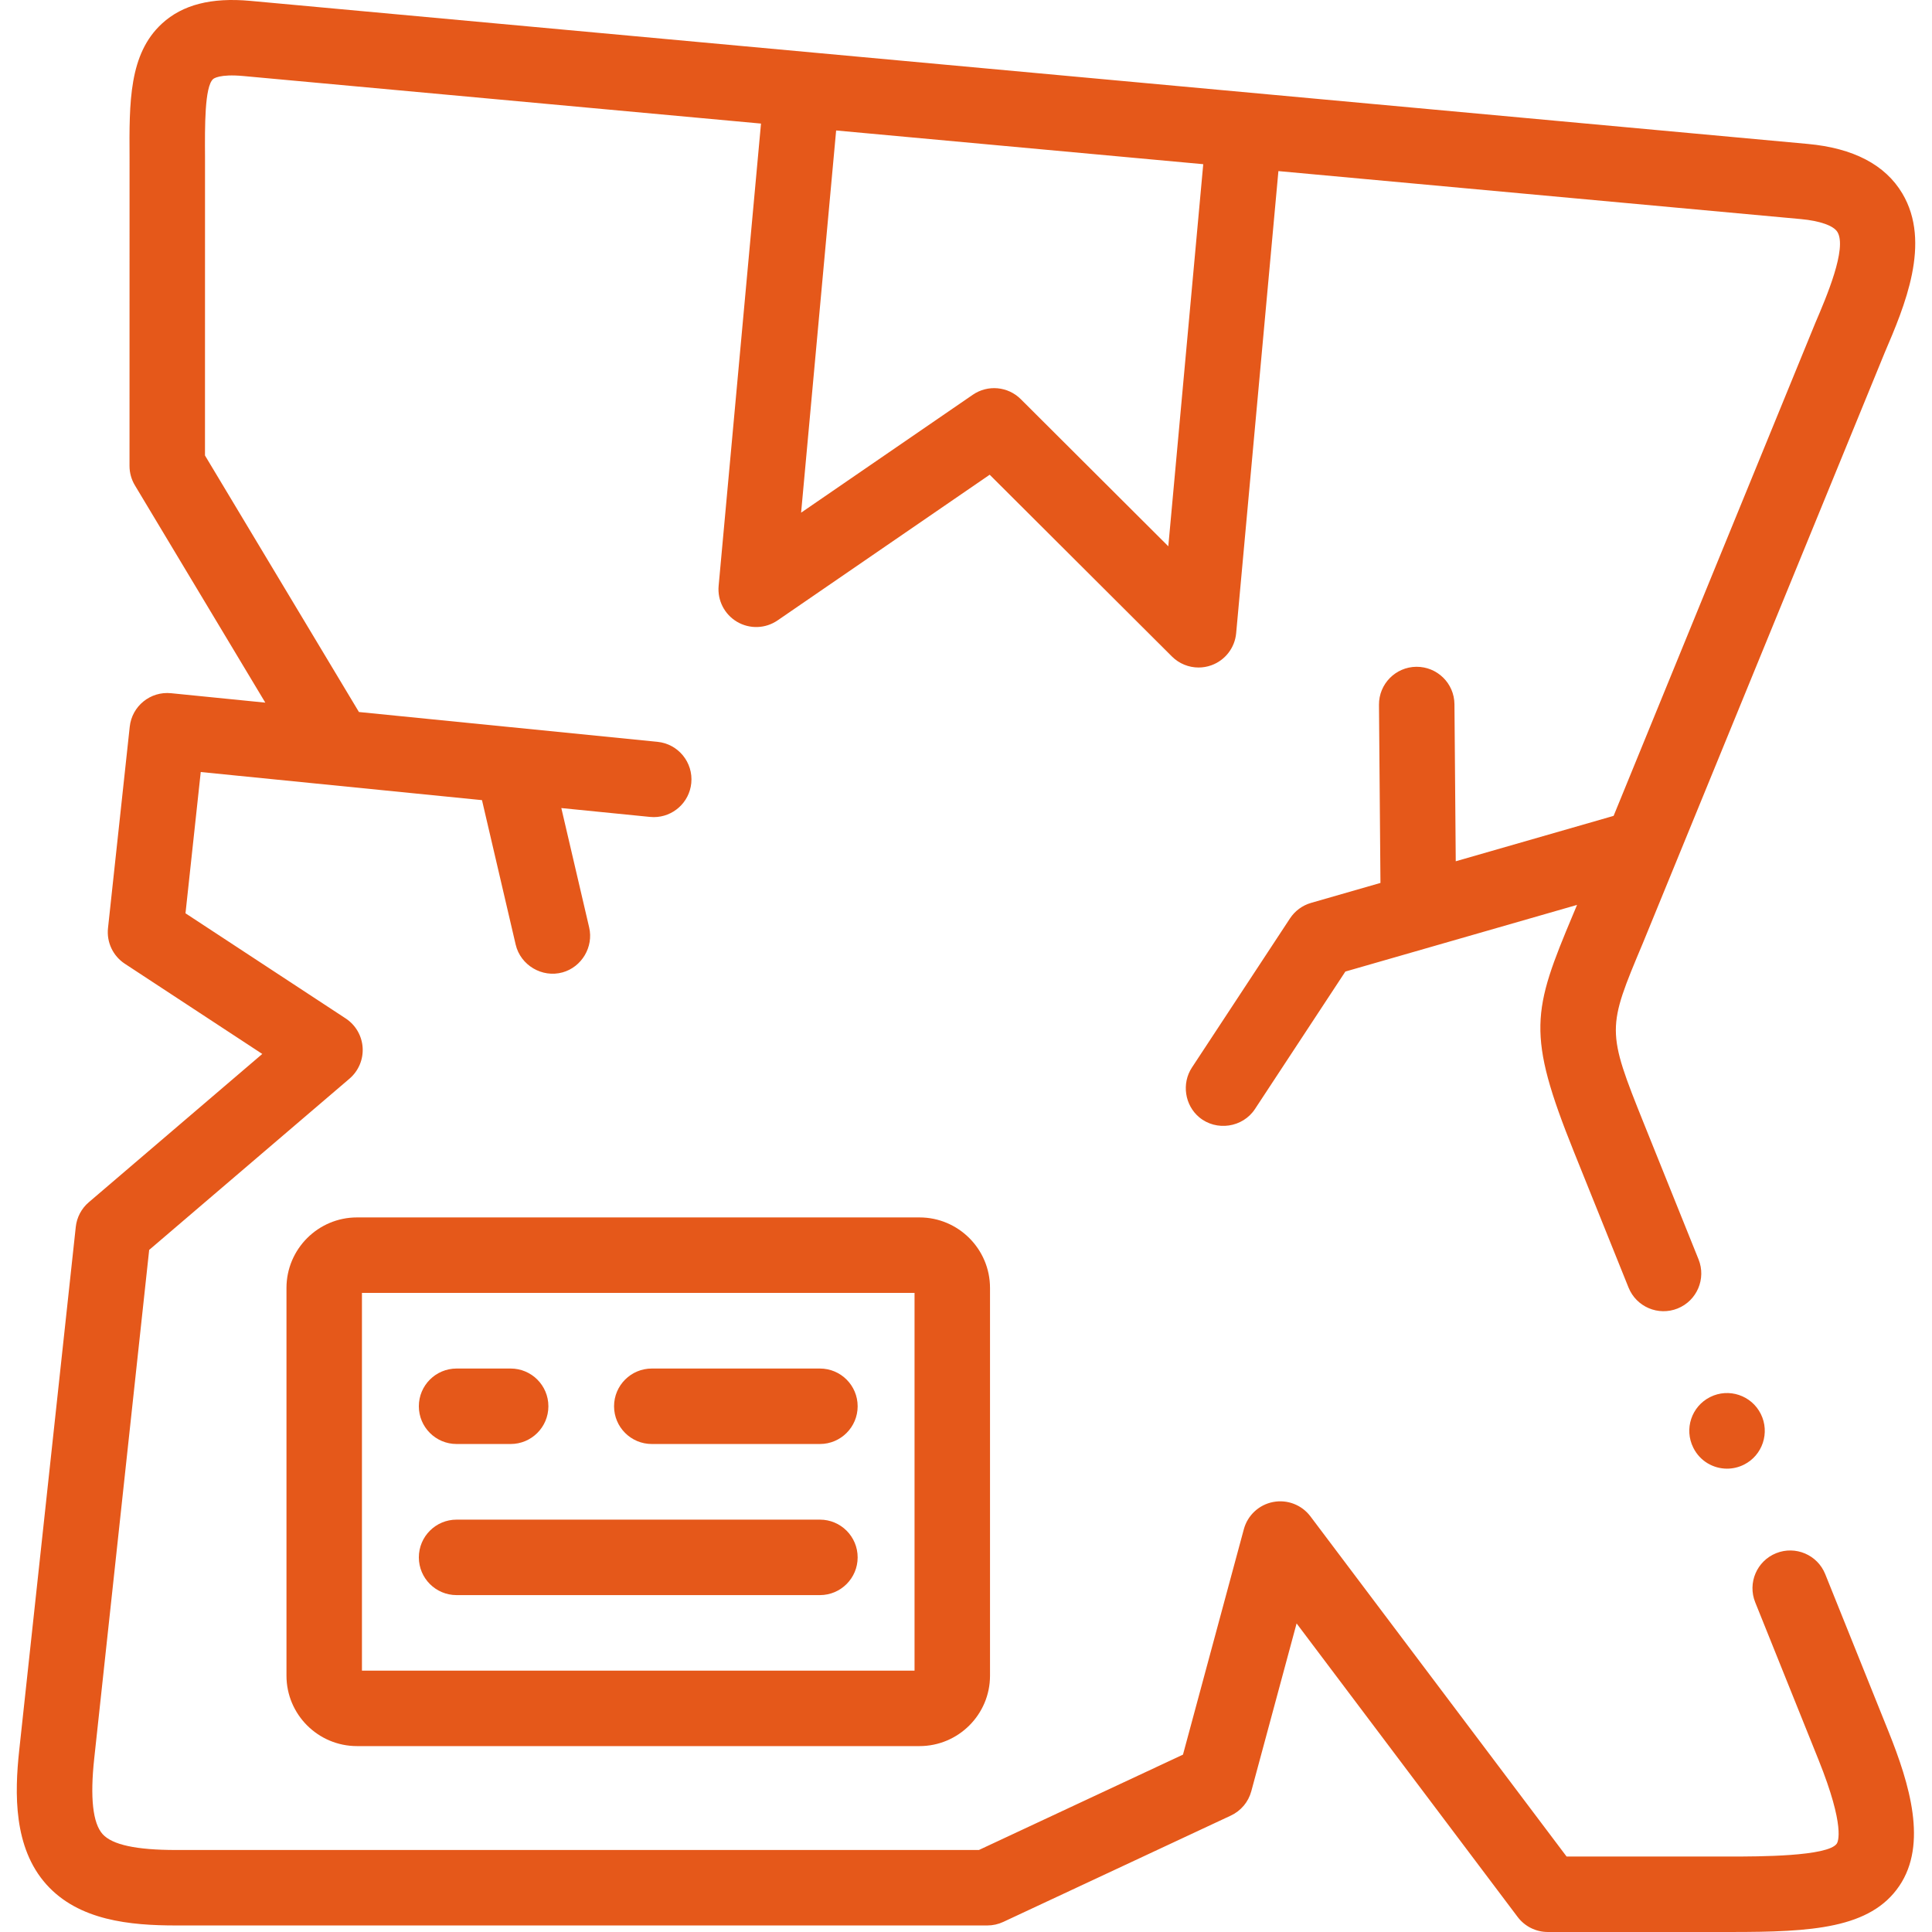
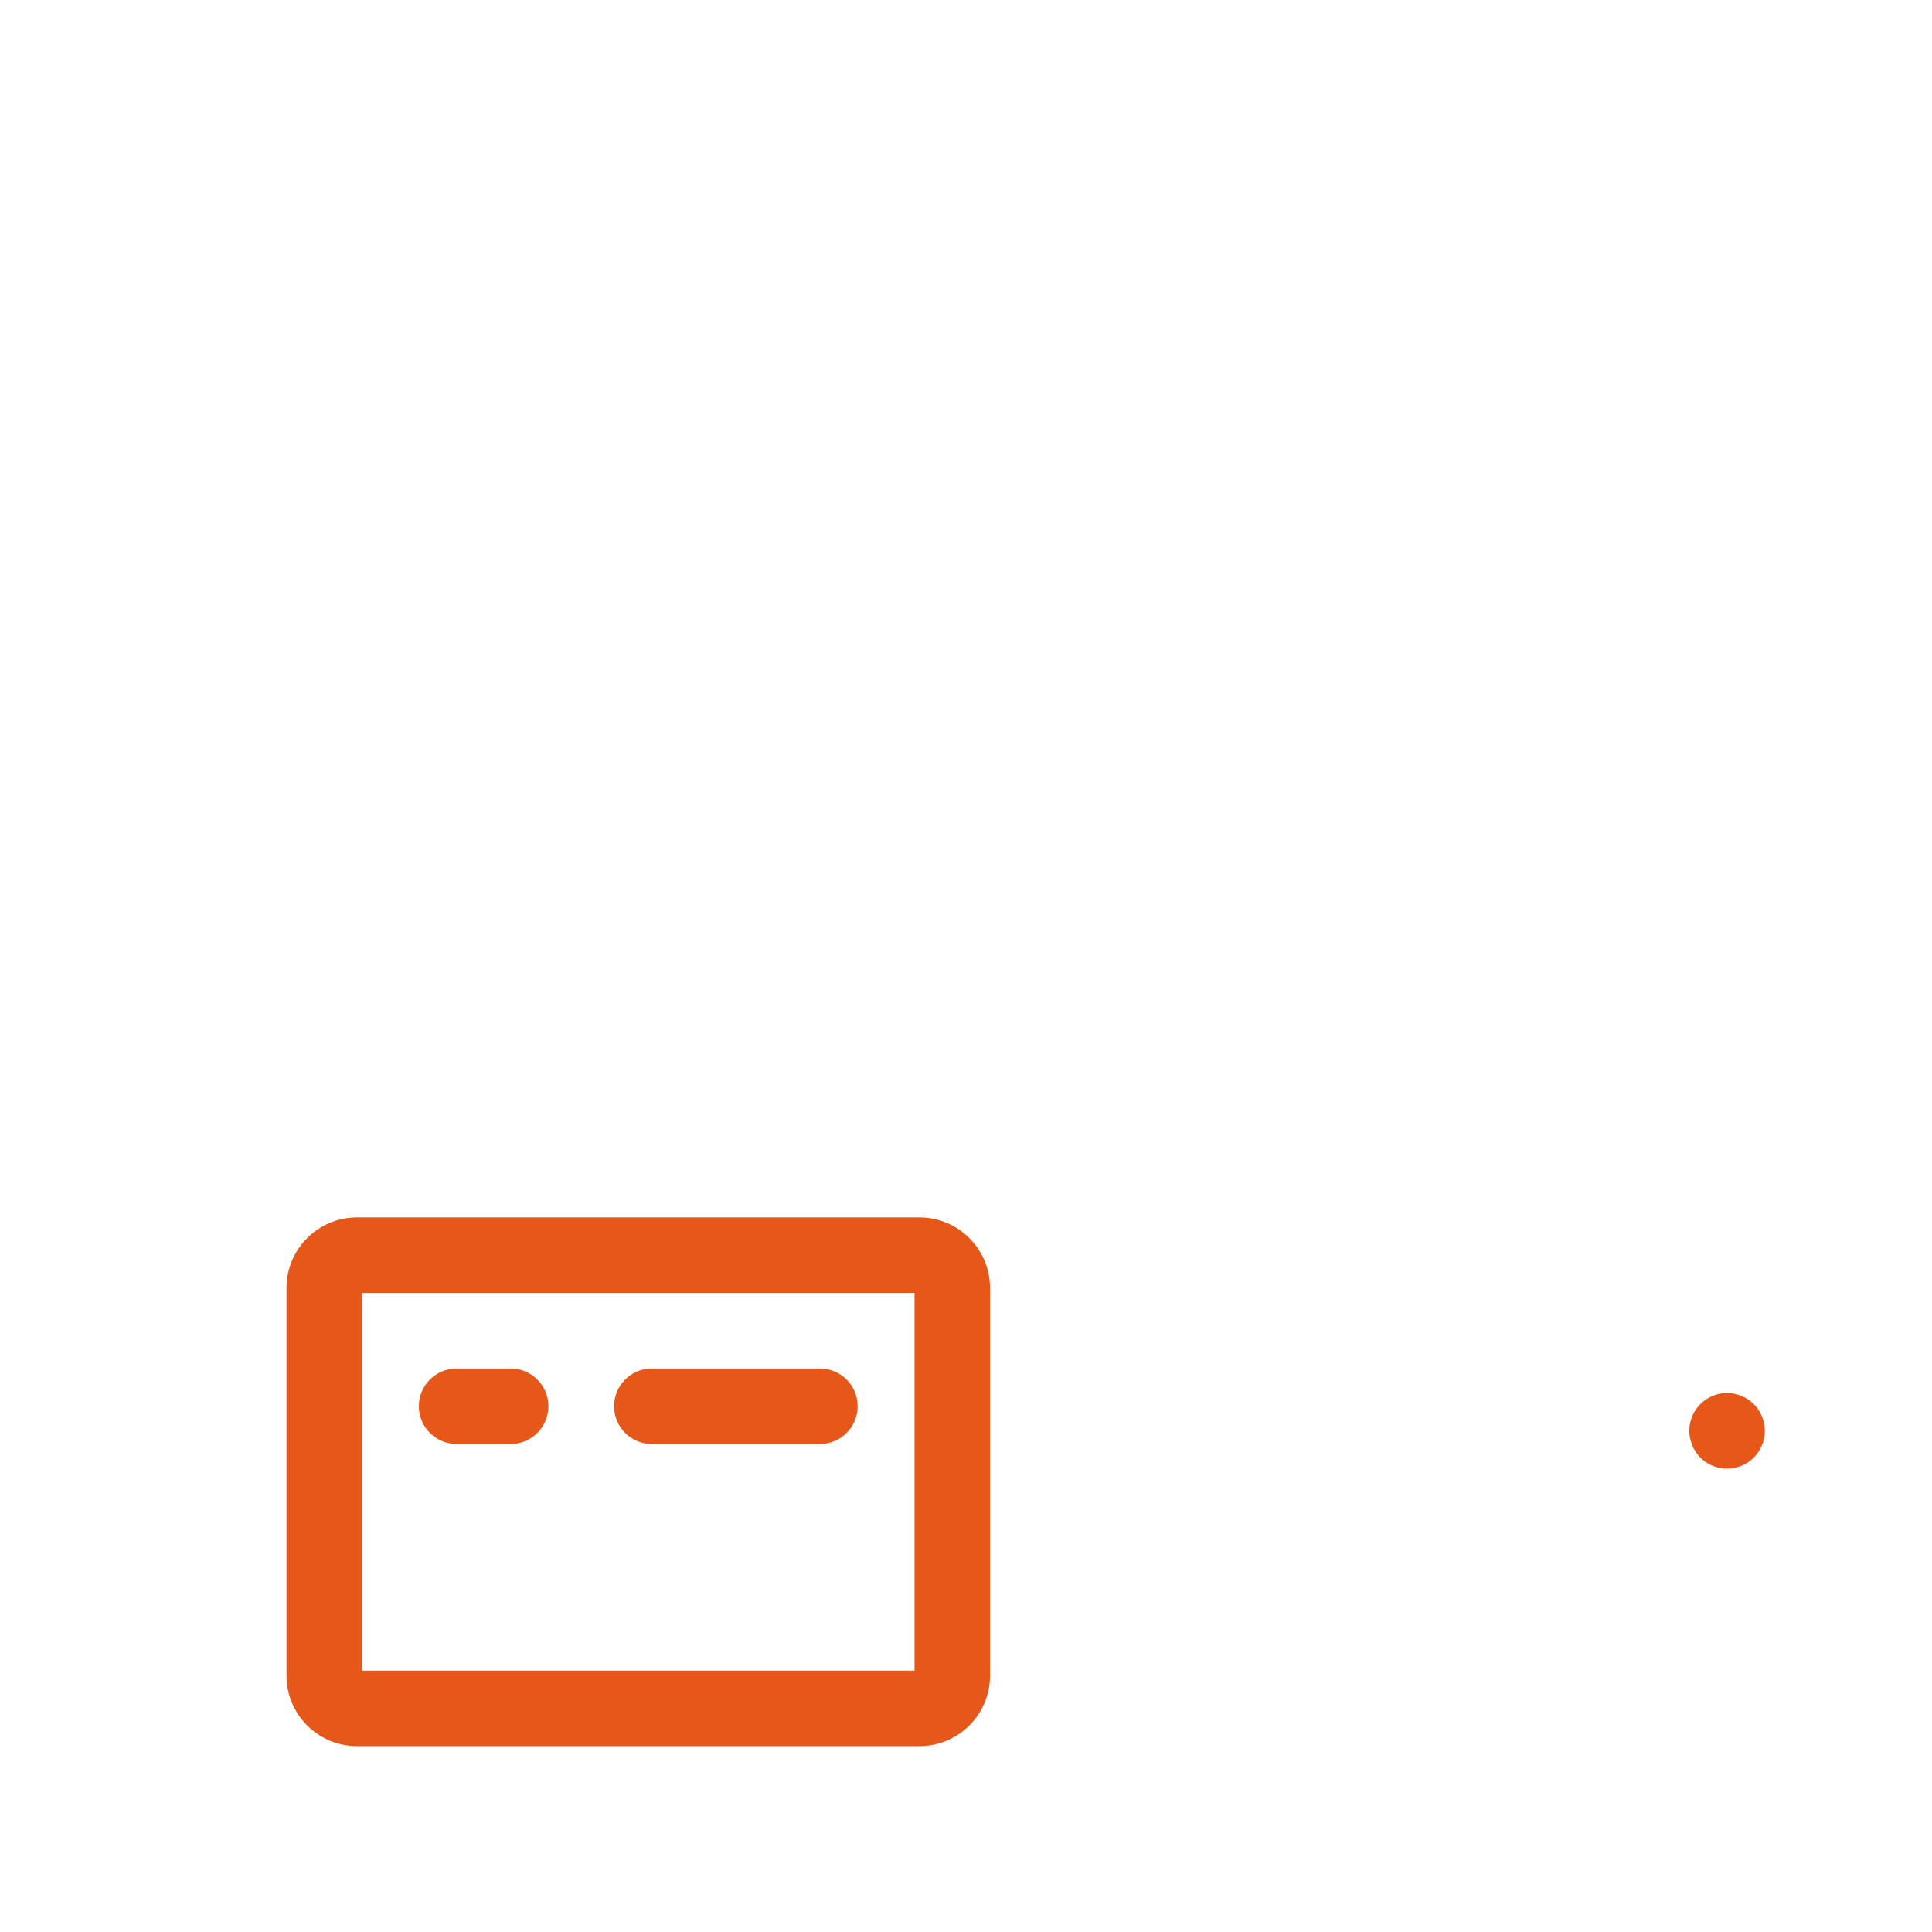
<svg xmlns="http://www.w3.org/2000/svg" id="Capa_1" fill="#e5581a" height="512" viewBox="0 0 511.994 511.994" width="512">
  <g>
    <g>
      <path d="m217.284 382.671h-44.554c-5.522 0-10-4.478-10-10s4.478-10 10-10h44.554c5.522 0 10 4.478 10 10s-4.478 10-10 10zm-81.957 0h-14.331c-5.522 0-10-4.478-10-10s4.478-10 10-10h14.331c5.522 0 10 4.478 10 10s-4.477 10-10 10z" />
    </g>
    <g>
-       <path d="m217.284 422.714h-96.287c-5.522 0-10-4.478-10-10s4.478-10 10-10h96.287c5.522 0 10 4.478 10 10s-4.478 10-10 10z" />
-     </g>
+       </g>
    <g>
      <path d="m243.675 462.728h-149.07c-10.303 0-18.685-8.369-18.685-18.656v-102.76c0-10.303 8.382-18.685 18.685-18.685h149.07c10.303 0 18.685 8.382 18.685 18.685v102.76c0 10.287-8.382 18.656-18.685 18.656zm-147.755-20h146.44v-100.1h-146.44zm147.755-100.1h.01z" />
    </g>
    <g>
      <path d="m457.678 389.206c-3.656 0-7.169-2.01-8.918-5.508l-.028-.057c-2.47-4.939-.468-10.946 4.473-13.416 4.937-2.471 10.945-.469 13.416 4.473 2.47 4.939.481 10.975-4.458 13.444-1.443.722-2.976 1.064-4.485 1.064z" />
    </g>
-     <path d="m483.698 417.156c-2.06-5.125-7.886-7.604-13.009-5.548-5.124 2.061-7.607 7.884-5.548 13.009l16.771 41.717c7.207 17.929 5.118 21.844 4.856 22.231-2.317 3.429-20.966 3.429-27.986 3.429h-43.624l-67.889-90.148c-2.298-3.053-6.135-4.526-9.886-3.803-3.751.725-6.761 3.523-7.757 7.212l-16.128 59.735-54.082 25.272h-212.771c-10.55 0-16.915-1.378-19.459-4.214-2.598-2.894-3.342-9.646-2.212-20.072l14.558-134.74 53.086-45.381c2.391-2.044 3.681-5.095 3.482-8.233-.199-3.14-1.863-6.002-4.493-7.729l-42.451-27.862 4.04-37.437 74.532 7.449 8.929 38.286c1.275 5.469 7.011 8.865 12.422 7.36 5.094-1.416 8.255-6.755 7.054-11.903l-7.38-31.643 23.493 2.346c.339.034.674.051 1.006.051 5.075 0 9.424-3.85 9.938-9.007.549-5.496-3.461-10.396-8.956-10.944l-79.117-7.901-40.799-67.982s.019-77.377.009-78.987c-.05-8.328-.111-18.694 2.133-20.754.158-.145 1.719-1.396 7.999-.821l137.208 12.603-11.227 122.507c-.354 3.861 1.556 7.579 4.901 9.54 3.347 1.962 7.522 1.811 10.718-.384l56.212-38.605 48.296 48.17c1.907 1.903 4.46 2.92 7.063 2.92 1.143 0 2.294-.195 3.406-.599 3.645-1.321 6.197-4.63 6.55-8.491l11.197-122.463 138.439 12.716c5.077.466 8.709 1.752 9.714 3.439 2.584 4.334-2.923 17.204-5.882 24.118-.695 1.625-53.44 130.596-53.44 130.596l-41.834 12.033-.345-41.624c-.047-5.522-4.551-9.95-10.083-9.917-5.522.046-9.963 4.561-9.917 10.083l.391 47.197-18.384 5.288c-2.295.66-4.278 2.12-5.591 4.116l-25.994 39.531c-2.757 4.193-1.908 9.968 1.955 13.178 4.53 3.764 11.523 2.727 14.756-2.19l23.96-36.438 61.4-17.661c-.342.815-.676 1.613-1 2.382-10.834 25.78-12.473 31.63.196 63.124l14.445 35.899c2.062 5.123 7.888 7.603 13.011 5.544 5.123-2.062 7.605-7.887 5.544-13.011l-14.445-35.898c-10-24.857-9.818-25.29-.312-47.91 1.197-2.847 63.426-154.937 64.076-156.454 5.263-12.3 12.471-29.146 4.675-42.226-4.524-7.592-12.958-12.005-25.065-13.116l-412.766-37.914c-10.286-.938-17.922 1.022-23.351 6.004-8.772 8.052-8.696 20.821-8.608 35.606.01 1.571-.01 81.633-.01 81.633-.001 1.814.492 3.595 1.426 5.149l34.56 57.586-24.989-2.5c-5.471-.548-10.35 3.418-10.938 8.877l-5.761 53.381c-.402 3.731 1.317 7.374 4.455 9.434l36.429 23.909-45.98 39.307c-1.938 1.657-3.17 3.992-3.444 6.527l-14.986 138.685c-1.24 11.443-1.542 25.83 7.211 35.583 8.585 9.564 22.179 10.854 34.344 10.854h214.994c1.463 0 2.908-.321 4.233-.94l60.304-28.18c2.67-1.247 4.653-3.608 5.421-6.453l12.006-44.468 58.58 77.788c1.89 2.509 4.848 3.984 7.988 3.984h48.611c21.25 0 36.885-.877 44.558-12.23 7.495-11.092 2.755-26.894-2.871-40.89zm-262.115-382.58 97.285 8.936-9.259 101.26-39.093-38.991c-3.408-3.4-8.754-3.89-12.723-1.163l-45.493 31.243z" />
  </g>
</svg>